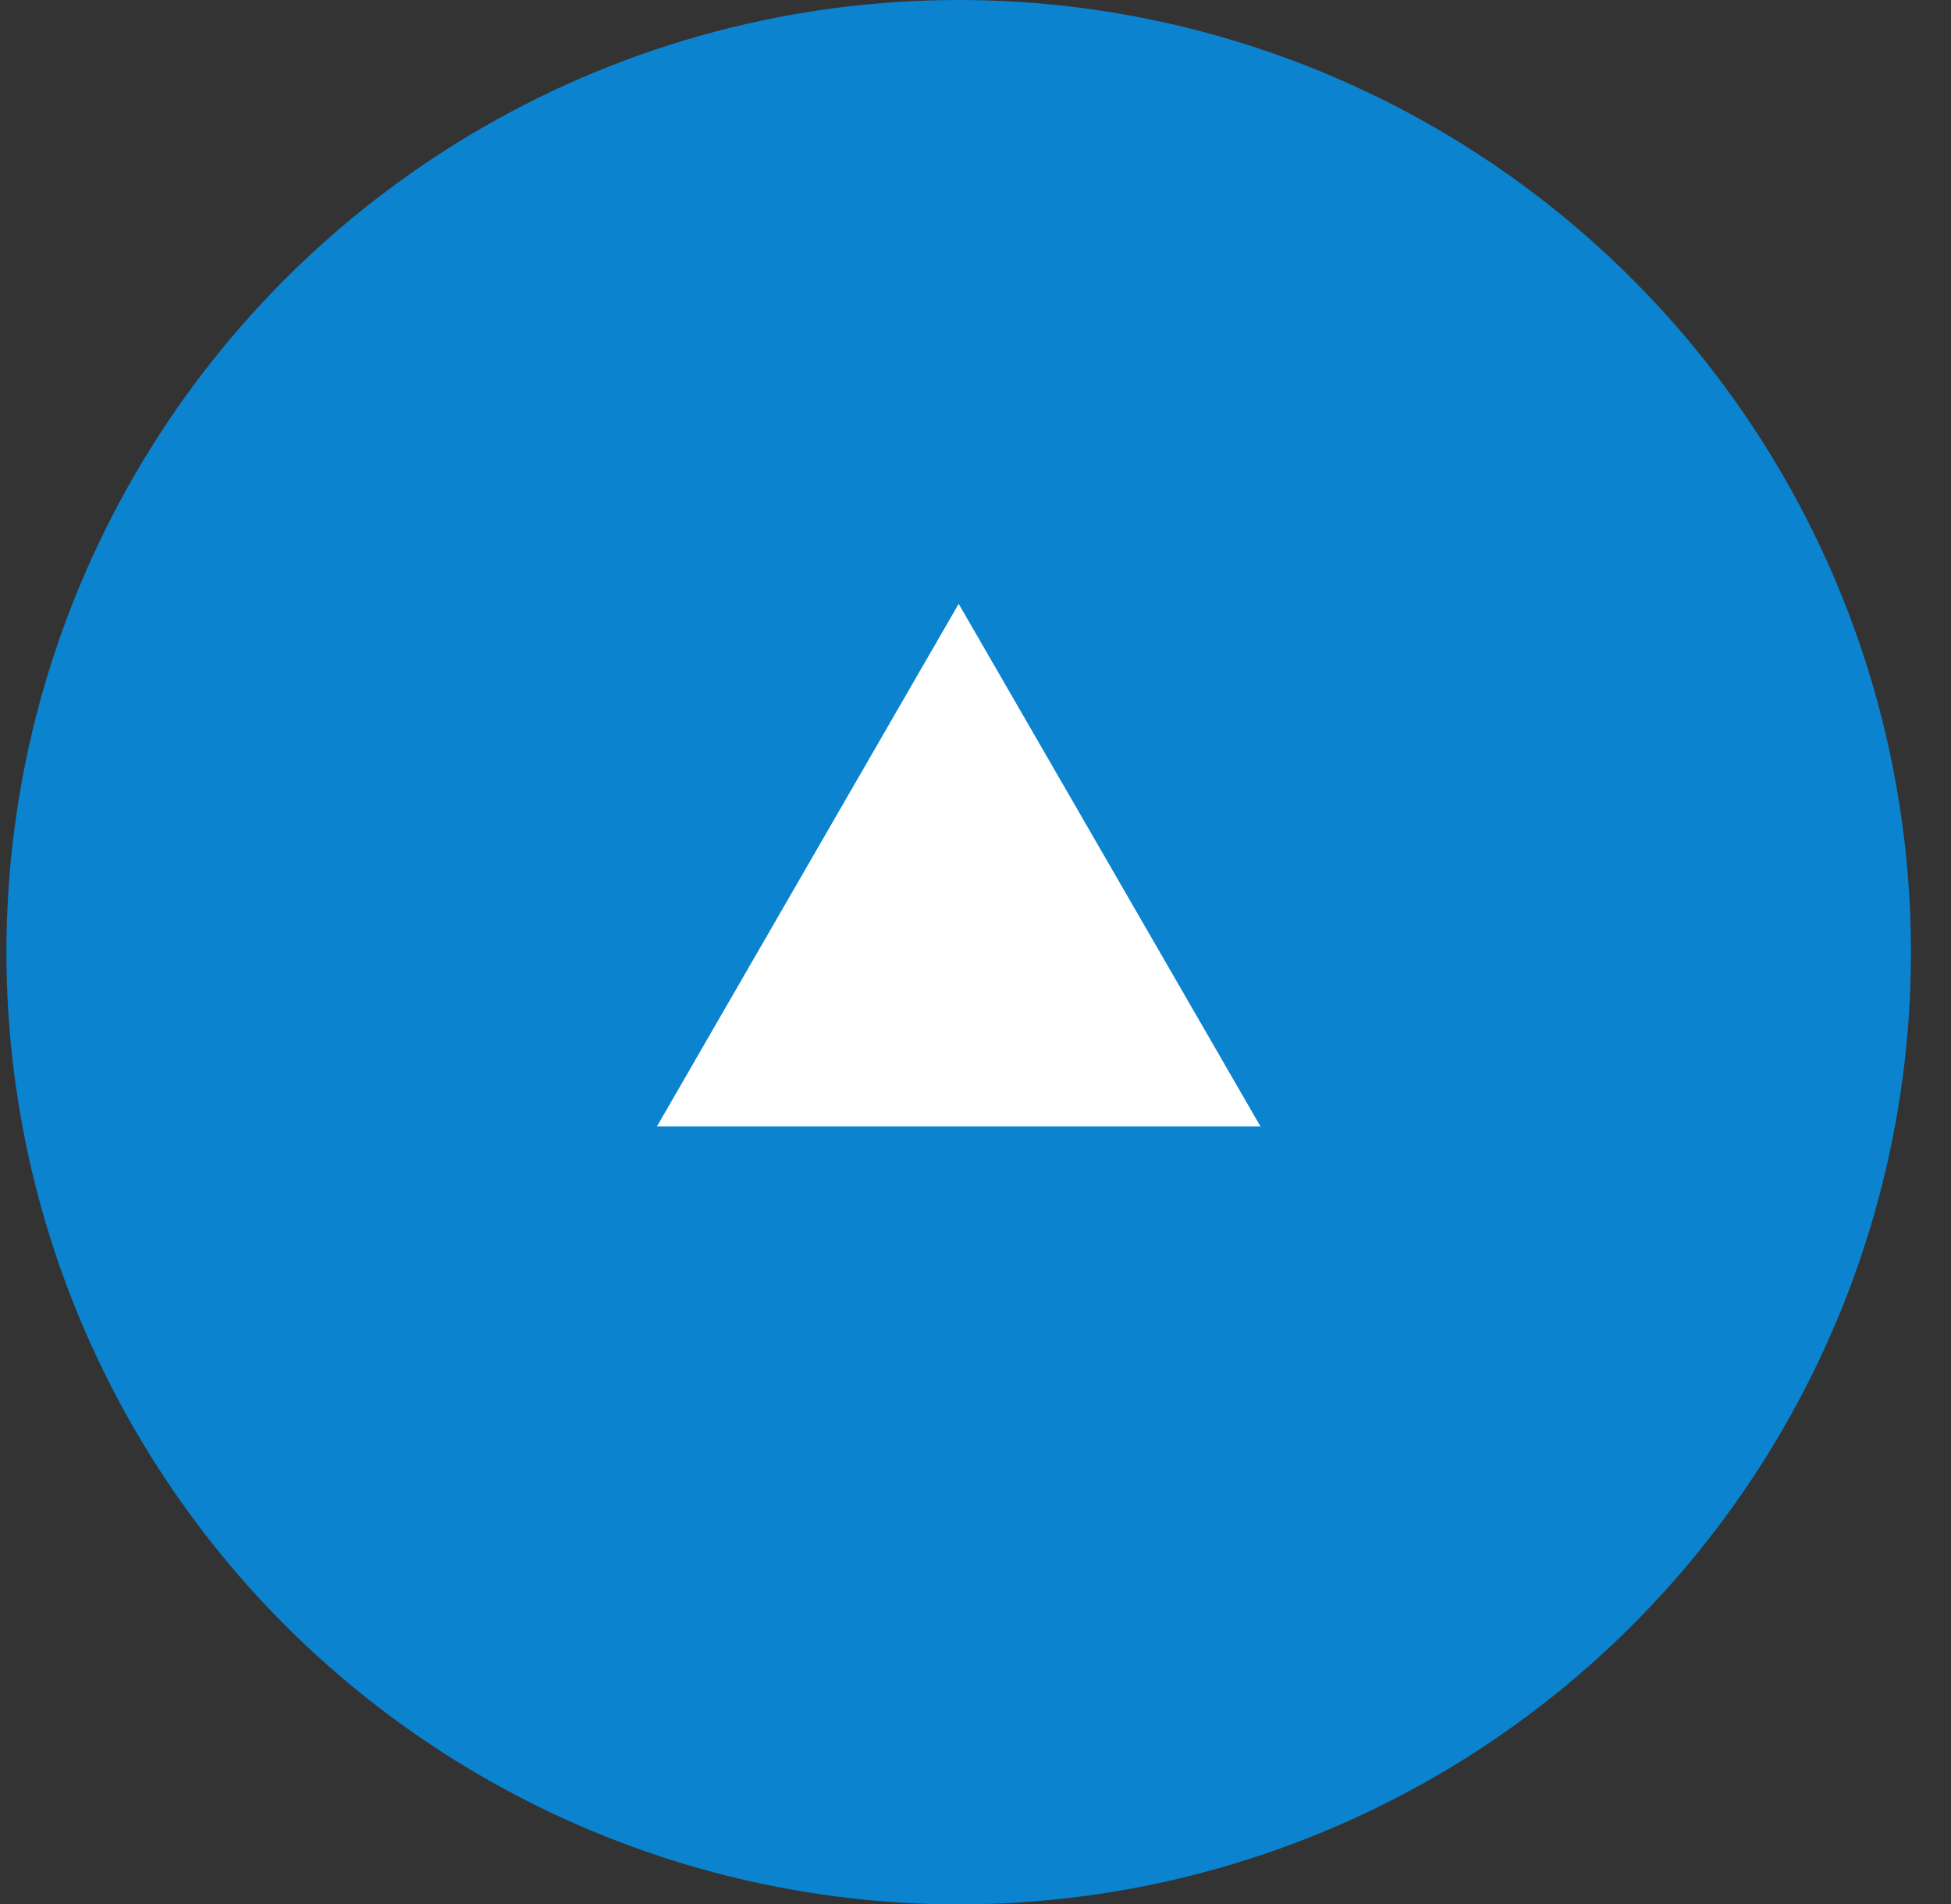
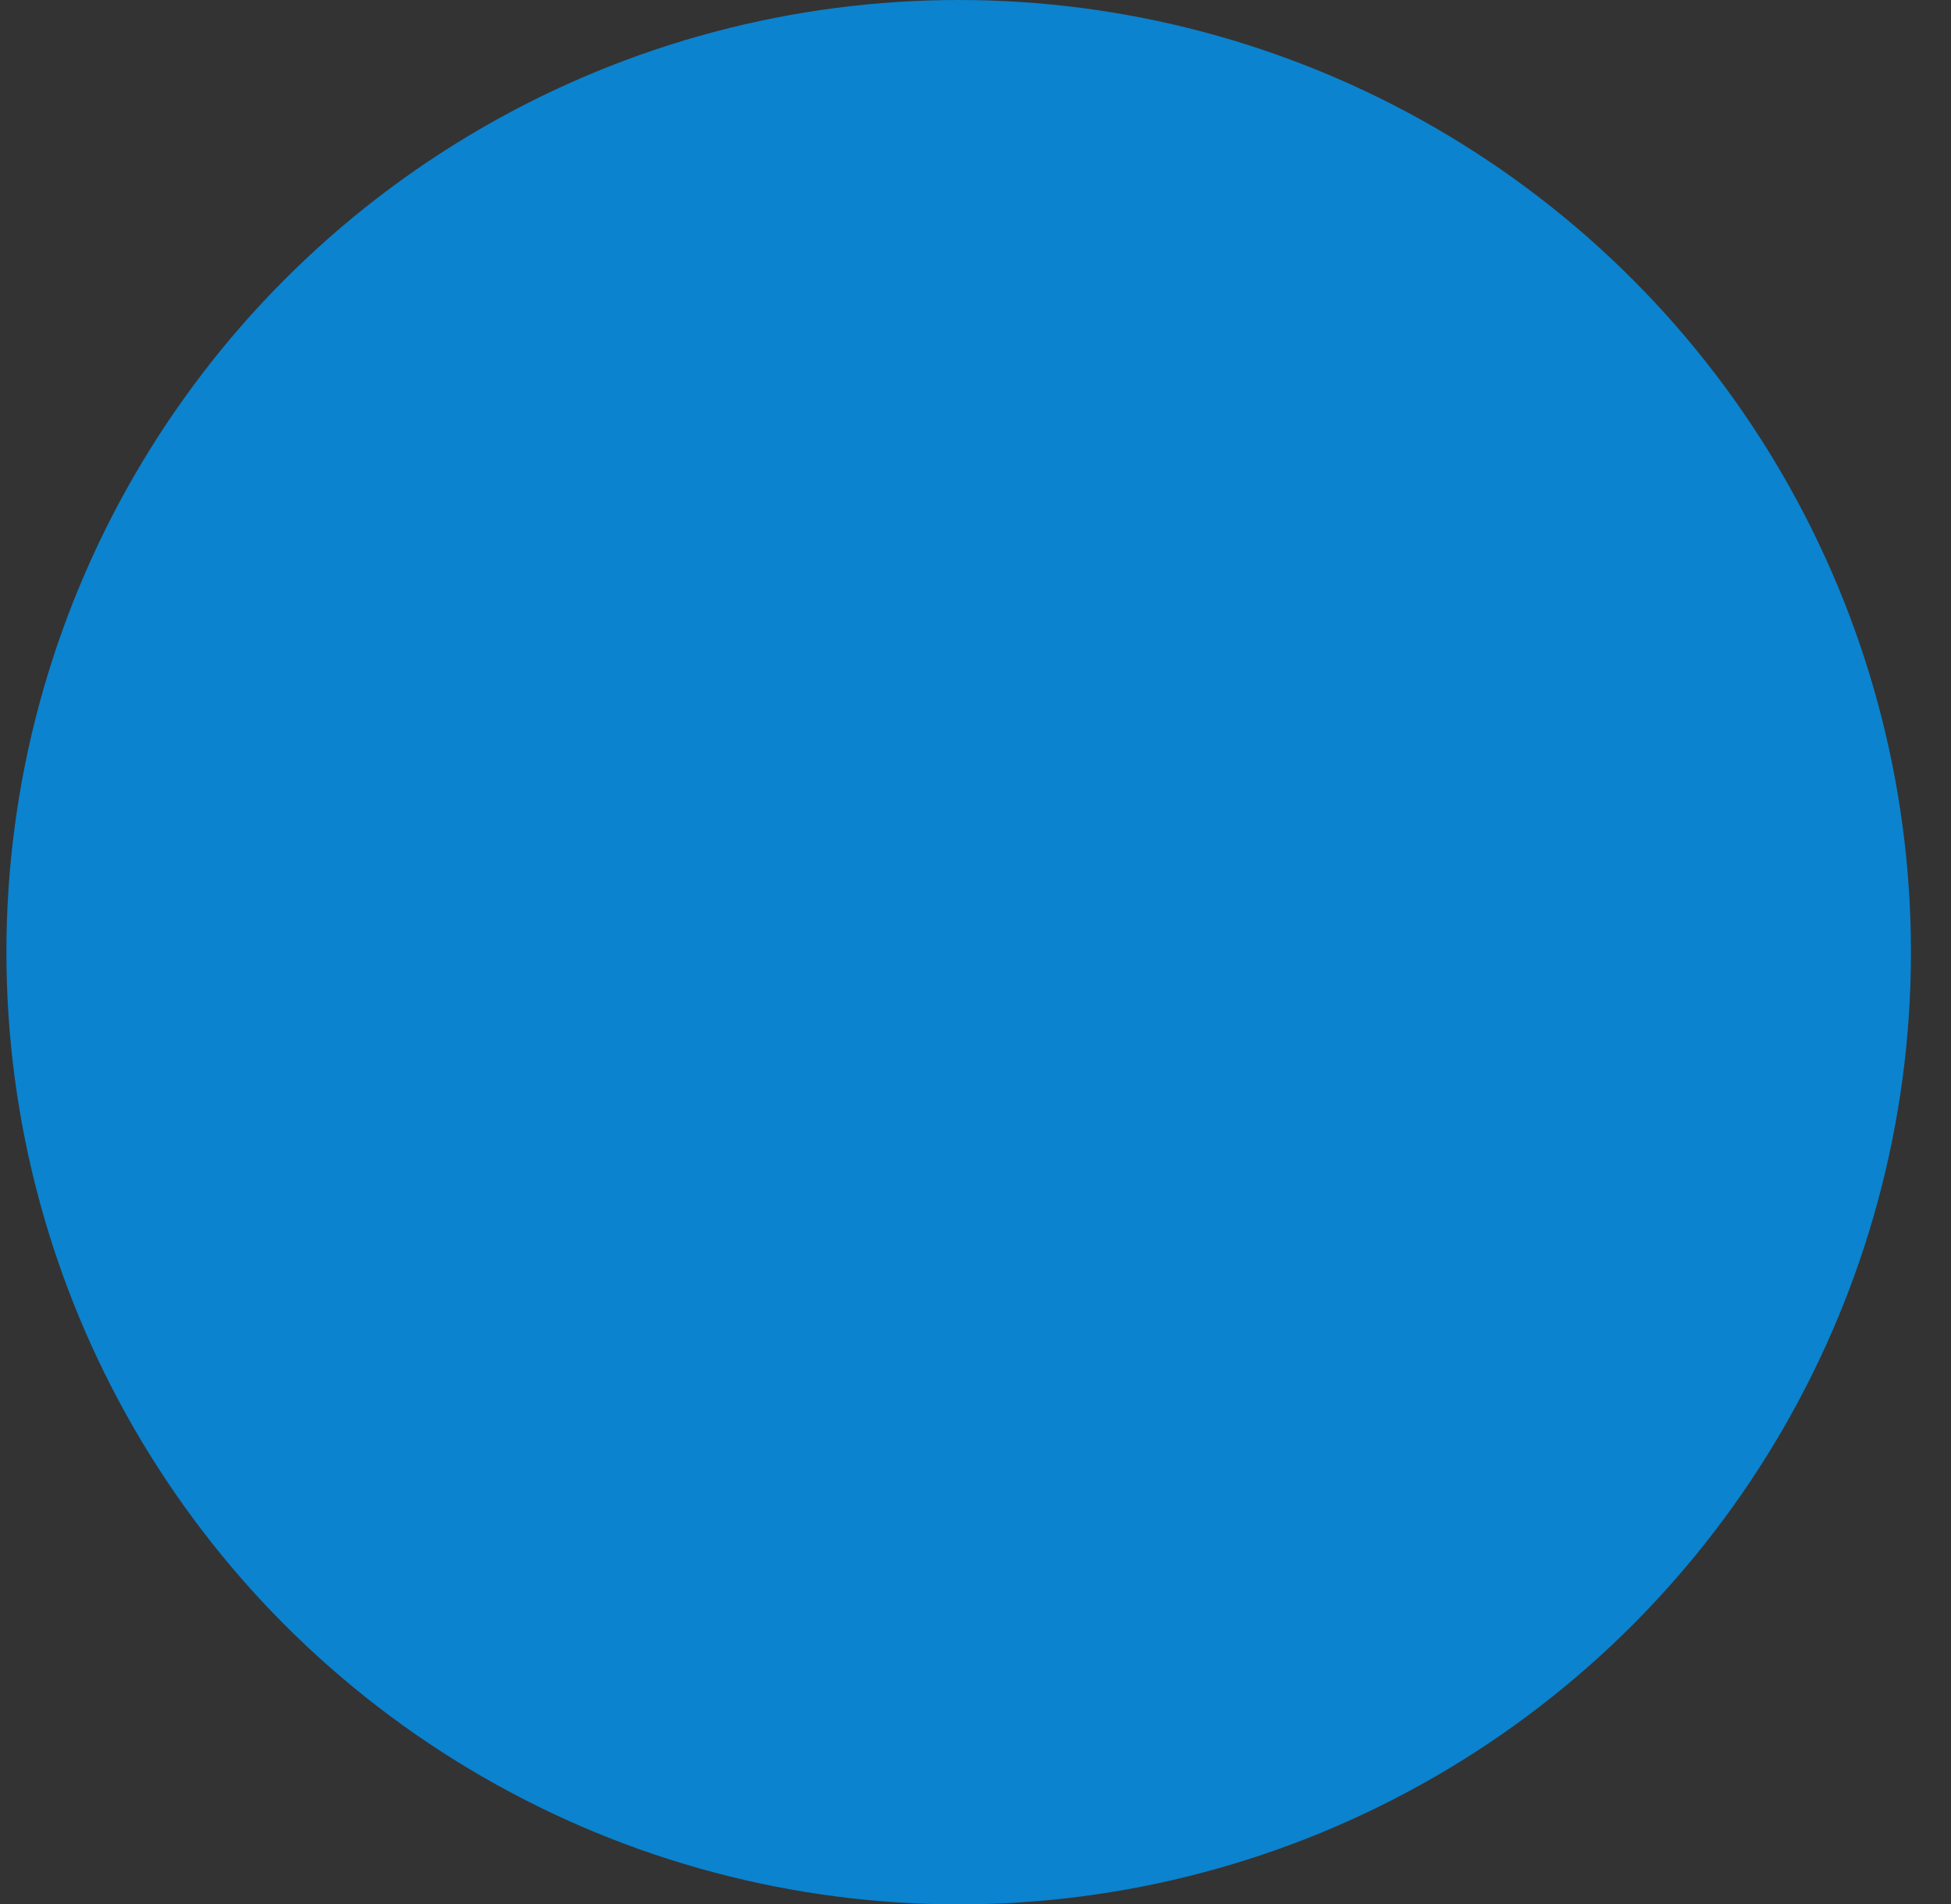
<svg xmlns="http://www.w3.org/2000/svg" width="42" height="41" viewBox="0 0 42 41" fill="none">
  <rect x="0" y="0" width="42" height="41" fill="#333333" stroke="none" />
  <circle cx="20.638" cy="20.5" r="20.5" fill="#0B83CF" />
-   <path d="M20.638 13L27.134 24.25H14.143L20.638 13Z" fill="white" />
</svg>